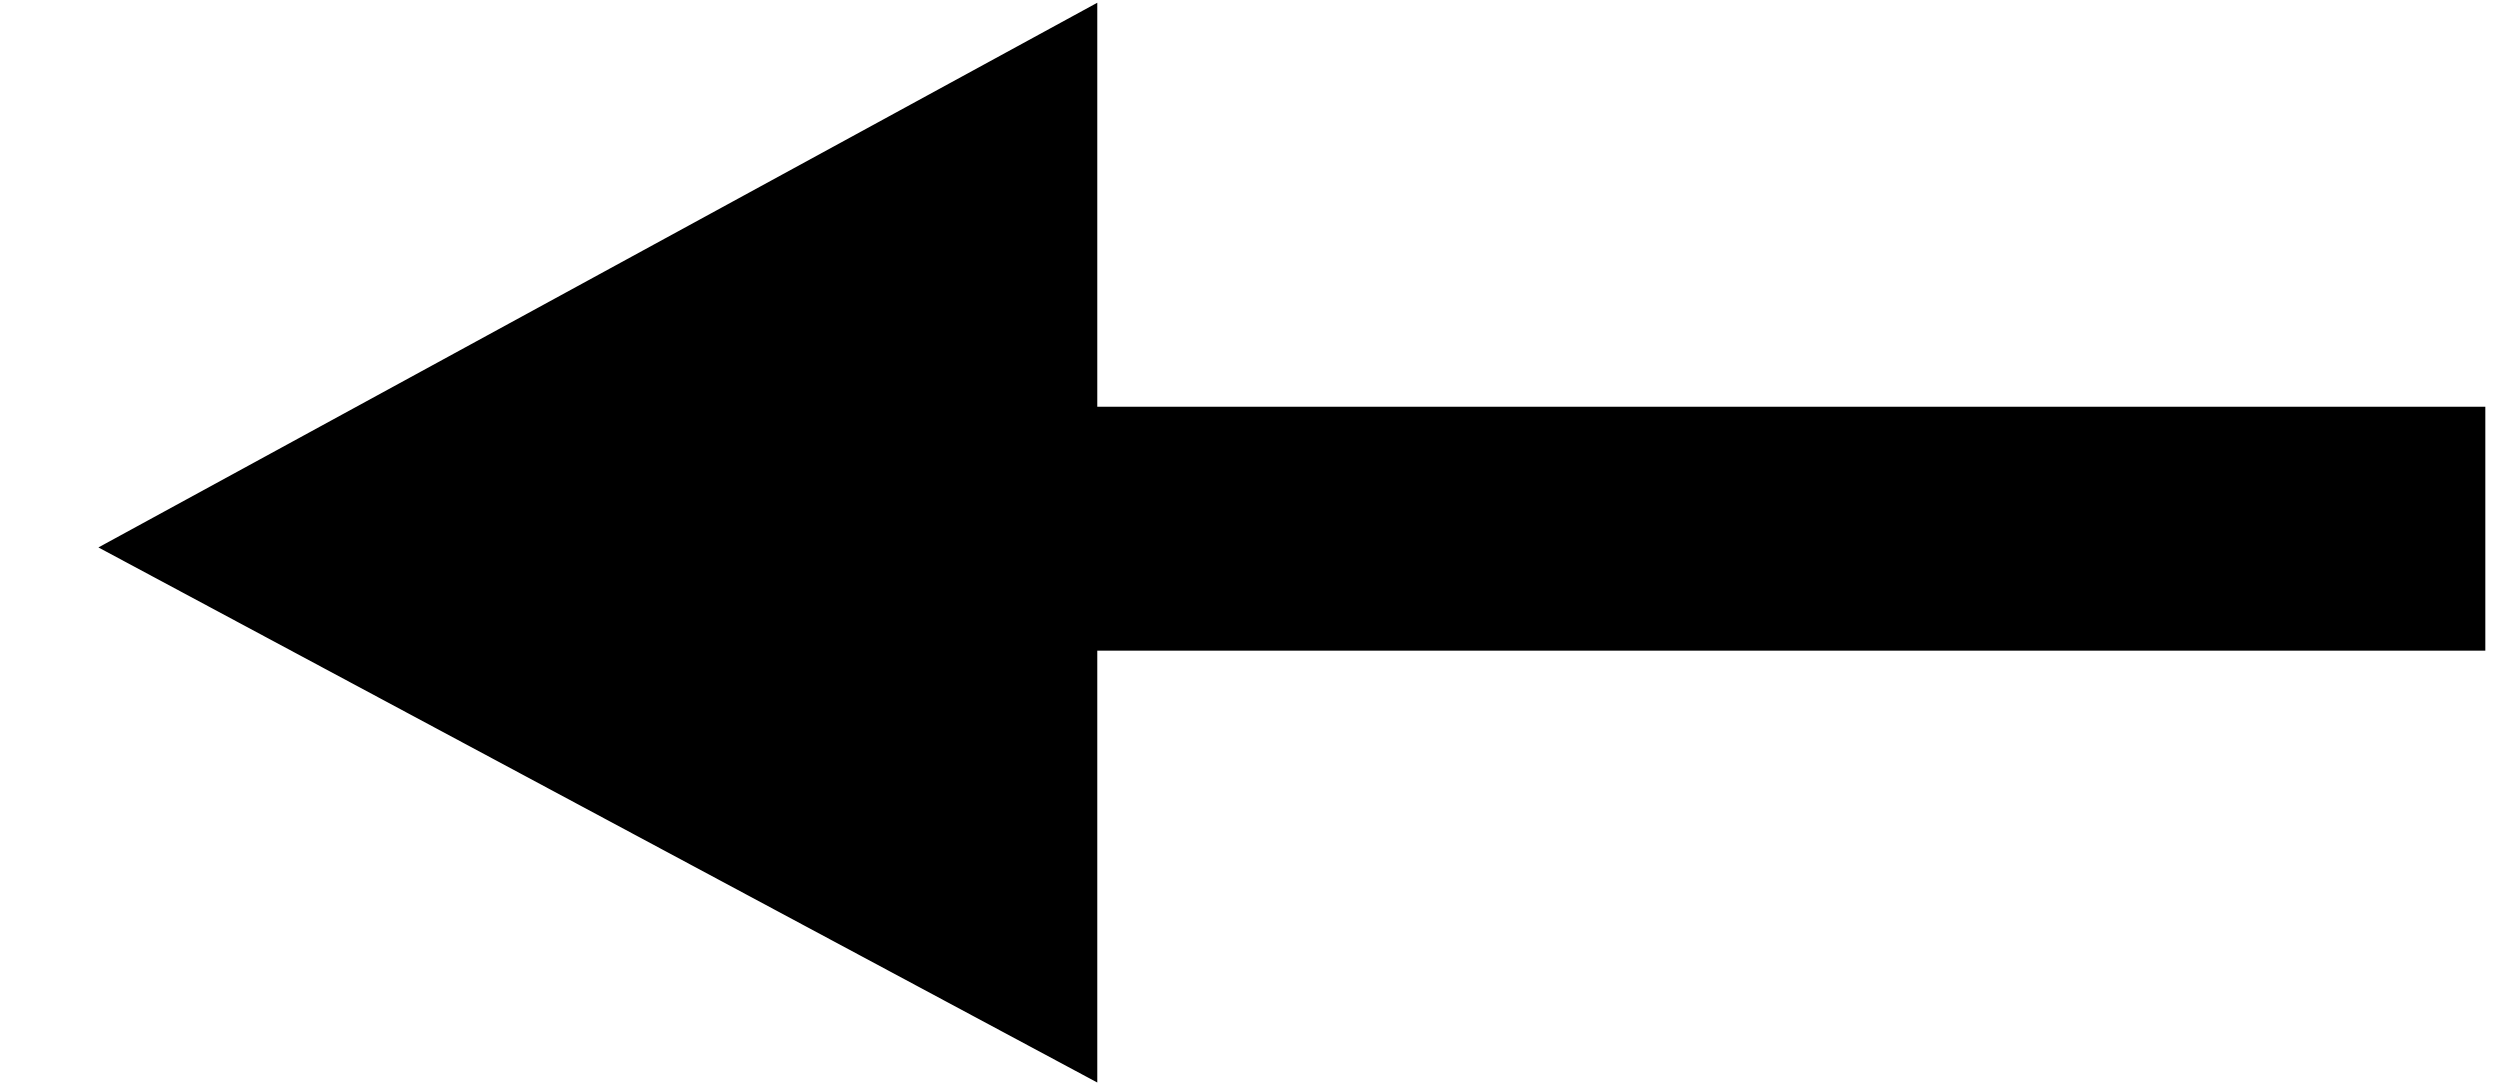
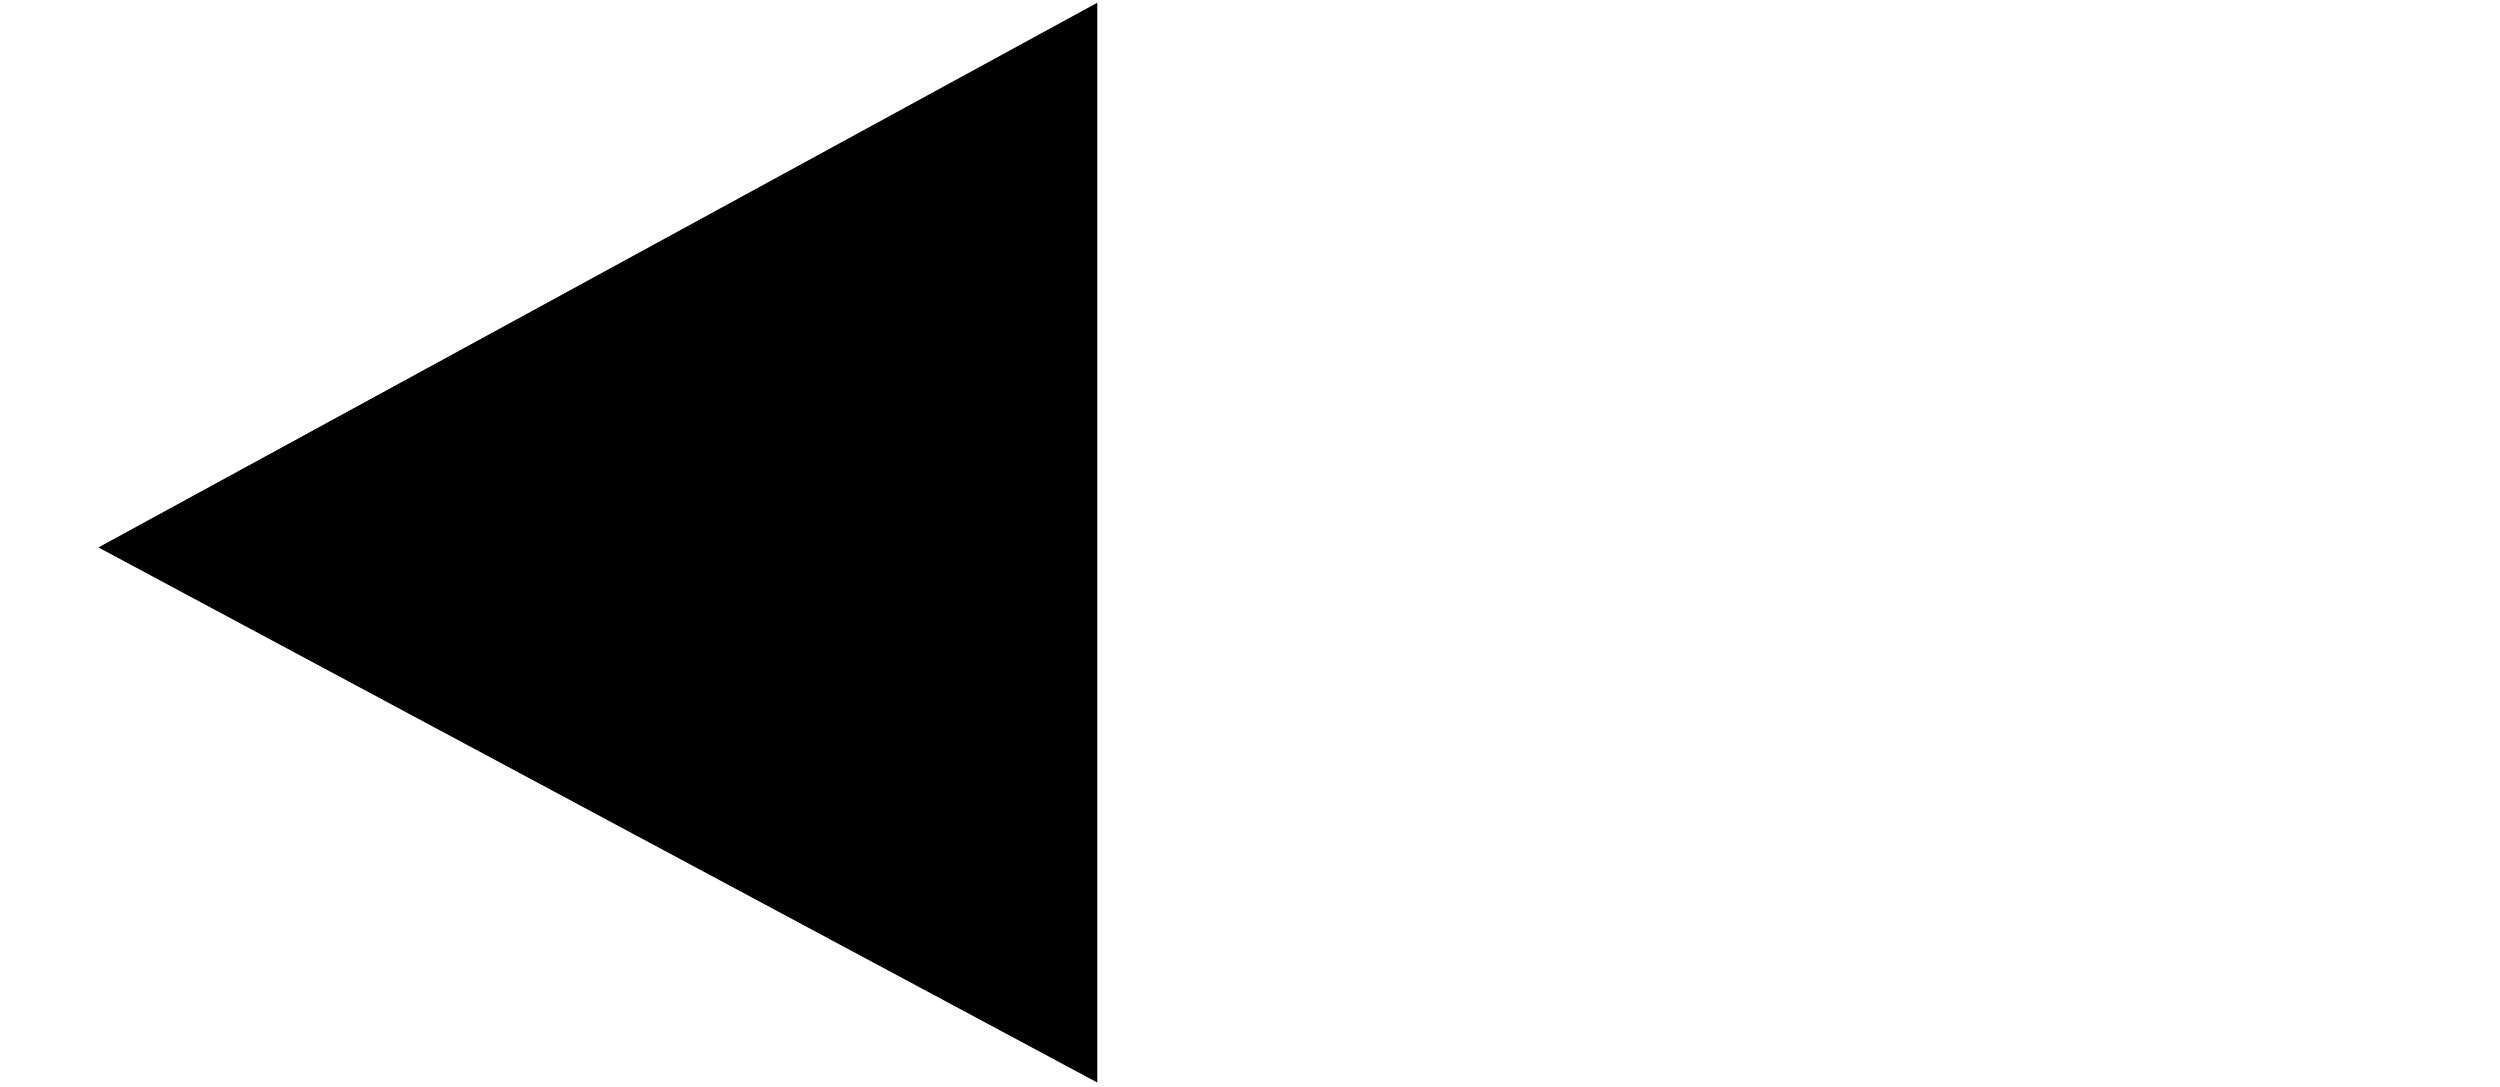
<svg xmlns="http://www.w3.org/2000/svg" width="23" height="10" viewBox="0 0 23 10" fill="none">
  <path d="M10.05 6.151L10.05 9.884L1 5.036L10.05 0.101L10.05 6.151Z" fill="black" stroke="black" stroke-width="0.09" stroke-miterlimit="10" />
-   <path d="M9.05 5.986L22.865 5.986L22.865 3.742L9.05 3.742L9.05 5.986Z" fill="black" />
</svg>